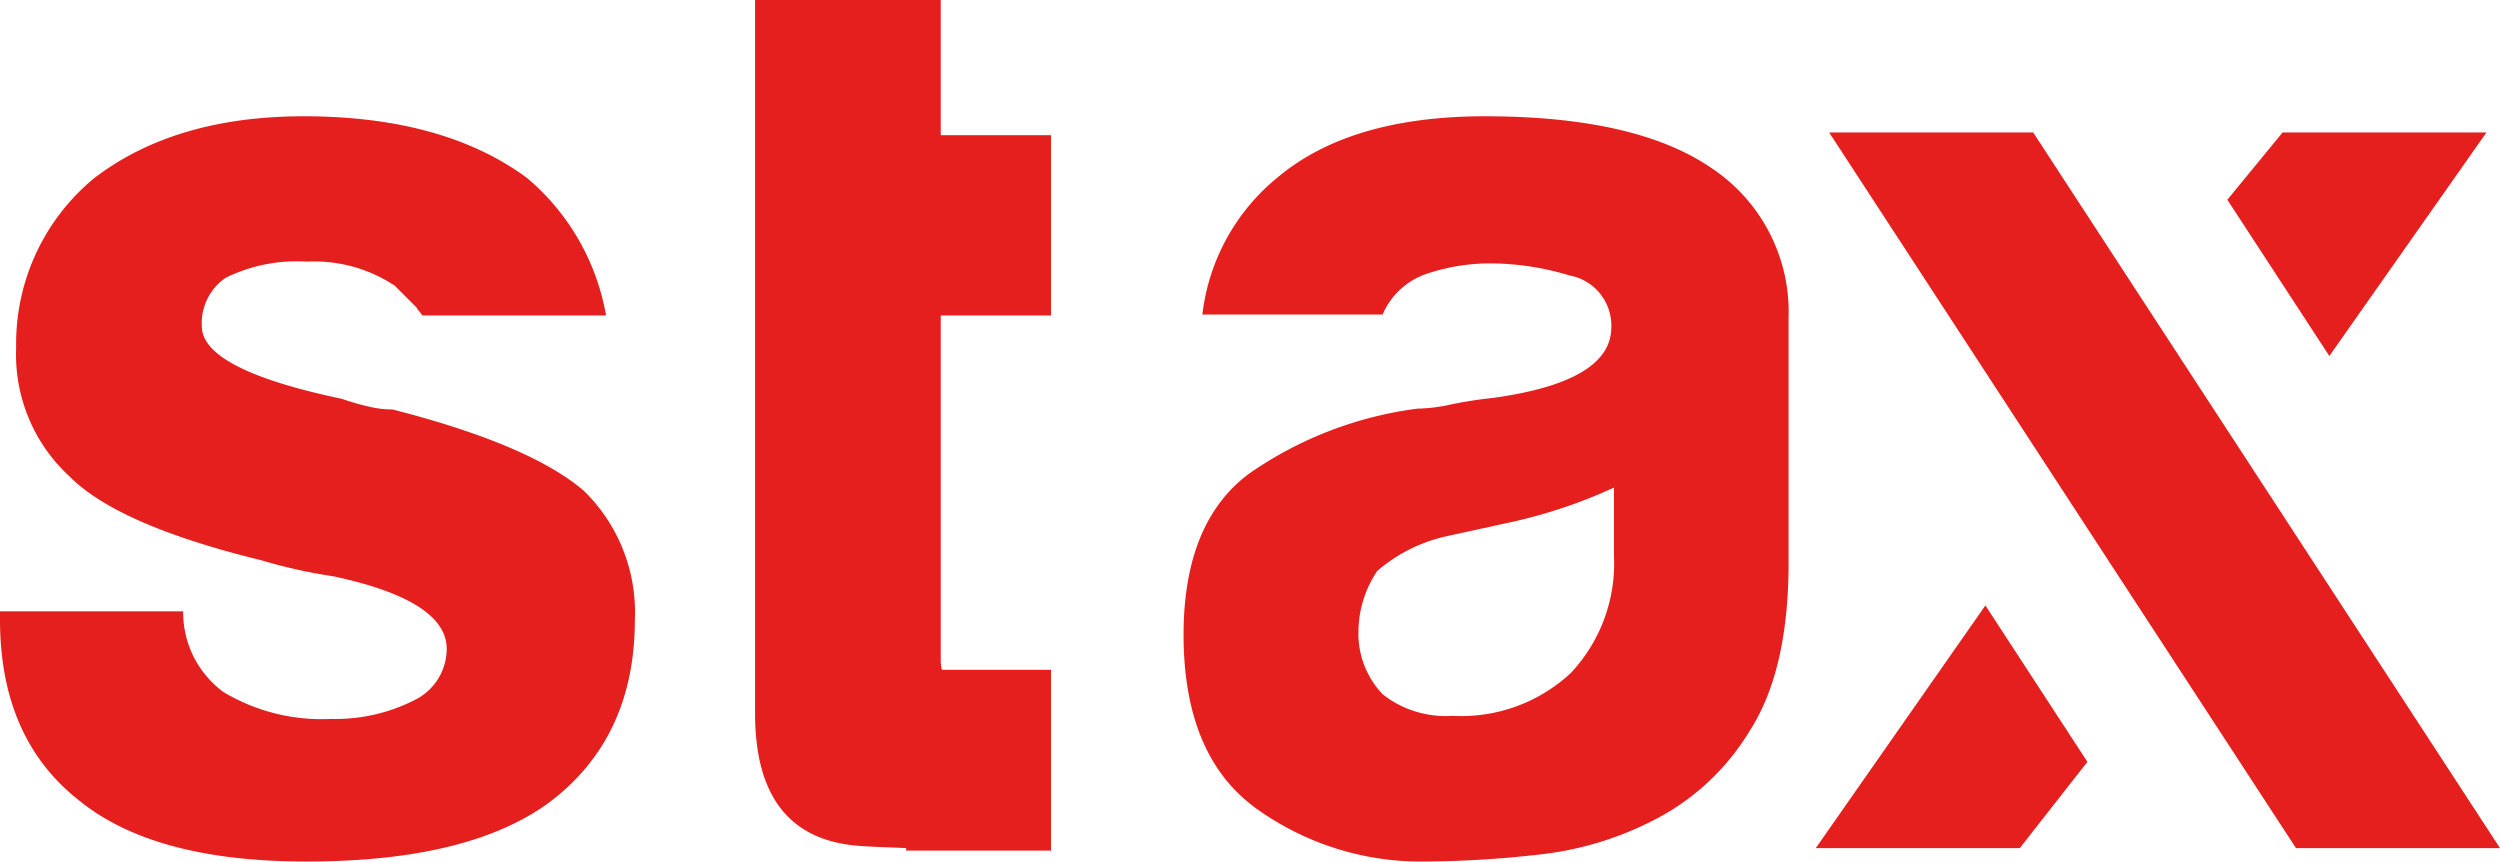
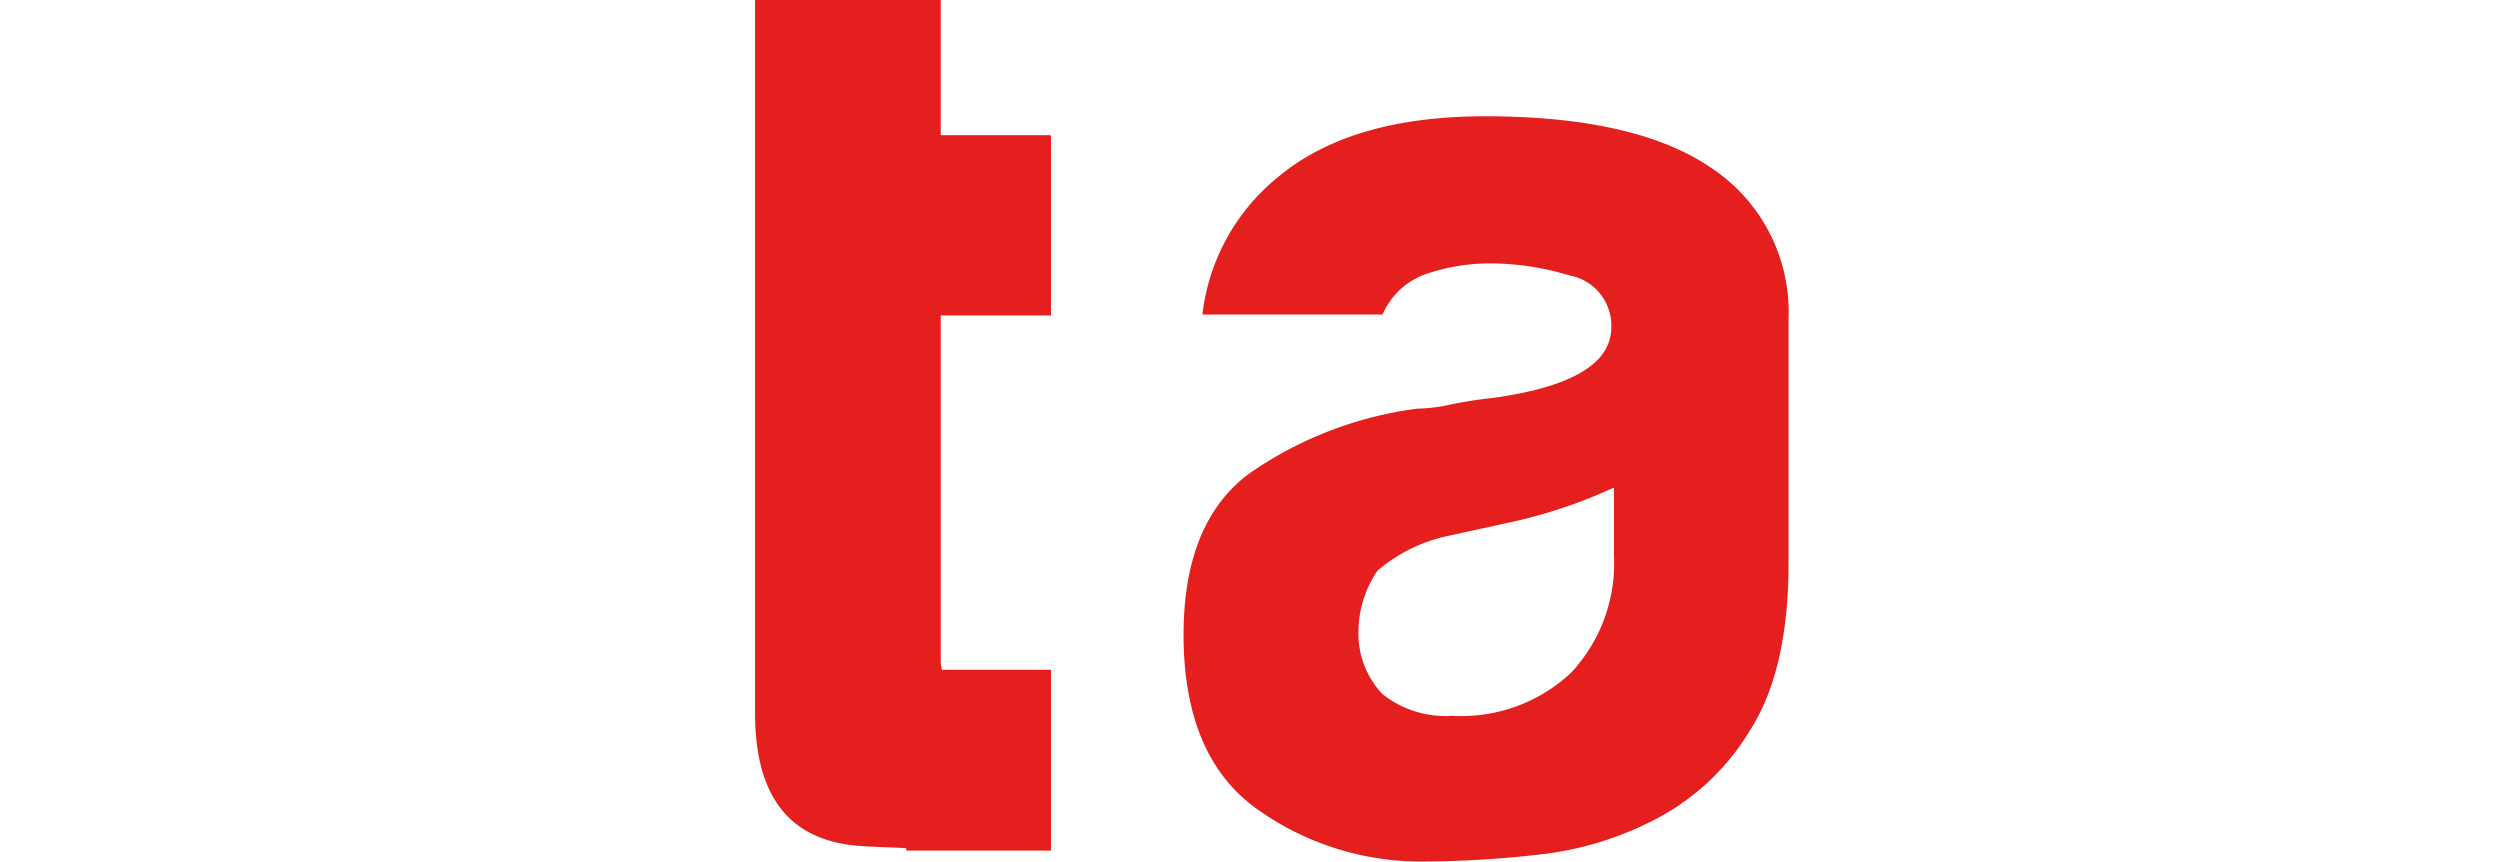
<svg xmlns="http://www.w3.org/2000/svg" viewBox="0 0 170.08 58.61">
  <defs>
    <style>.cls-1{fill:#e51e1e;}</style>
  </defs>
  <g id="Layer_2" data-name="Layer 2">
    <g id="Laag_1" data-name="Laag 1">
      <path class="cls-1" d="M112.73,55.68a22.3,22.3,0,0,1-8.14,2.47,71.57,71.57,0,0,1-7.6.46A19.19,19.19,0,0,1,85.46,55q-4.93-3.57-4.94-11.8,0-7.69,4.49-11a25.8,25.8,0,0,1,11.43-4.4,11,11,0,0,0,2.2-.27c.85-.18,1.83-.34,2.93-.46q8-1.1,8.05-4.76a3.47,3.47,0,0,0-2.84-3.57,18.76,18.76,0,0,0-5.21-.82,13.54,13.54,0,0,0-4.58.73,5,5,0,0,0-2.93,2.75H81.8a14.14,14.14,0,0,1,5.13-9.34Q91.87,7.92,101,7.91q10.24,0,15.37,3.48a11.75,11.75,0,0,1,5.31,10.25V38.3q0,7.32-2.65,11.43A16.22,16.22,0,0,1,112.73,55.68ZM109.8,33.17a34.19,34.19,0,0,1-7.13,2.38l-4.21.92a10.81,10.81,0,0,0-4.76,2.37,7.44,7.44,0,0,0-1.28,4,6,6,0,0,0,1.64,4.39,6.94,6.94,0,0,0,4.76,1.47,10.92,10.92,0,0,0,8.06-2.93,10.89,10.89,0,0,0,2.92-8Z" />
-       <polygon class="cls-1" points="135.07 41.19 123.53 57.7 137.41 57.7 142.01 51.83 135.07 41.19" />
-       <polygon class="cls-1" points="158.47 24.22 169.16 9.01 155.29 9.01 151.53 13.59 158.47 24.22" />
-       <polygon class="cls-1" points="138.32 9.01 124.44 9.01 156.2 57.7 170.08 57.7 138.32 9.01" />
-       <path class="cls-1" d="M26.72,27.86a7.17,7.17,0,0,1-1.55-.18,18.29,18.29,0,0,1-1.93-.55q-9.51-2-9.51-4.94a3.73,3.73,0,0,1,1.64-3.3,10.92,10.92,0,0,1,5.49-1.09,9.89,9.89,0,0,1,6,1.64l1.47,1.47c.12.21.28.36.41.55H41.23a15.79,15.79,0,0,0-5.36-9.34Q30.2,7.92,20.68,7.91q-8.77,0-14.27,4.21A14.58,14.58,0,0,0,1.1,23.65a11.26,11.26,0,0,0,3.66,8.79q3.3,3.3,13,5.67a35.19,35.19,0,0,0,4.94,1.1q7.69,1.65,7.69,4.94a3.89,3.89,0,0,1-2.19,3.48,11.88,11.88,0,0,1-5.68,1.28,13,13,0,0,1-7.32-1.83,6.73,6.73,0,0,1-2.74-5.49H0v.55Q0,50.19,5.31,54.4q5.12,4.22,15.55,4.21,11,0,16.48-4,5.85-4.39,5.85-12.44a11.55,11.55,0,0,0-3.48-8.79Q36.05,30.25,26.72,27.86Z" />
      <path class="cls-1" d="M64,9.2V0H51.37V48.54q0,8.43,7,9c1.14.09,2.19.1,3.28.16v.17H71.5V45.57H64.08a3.73,3.73,0,0,1-.08-.5V21.46h7.5V9.2Z" />
    </g>
  </g>
</svg>